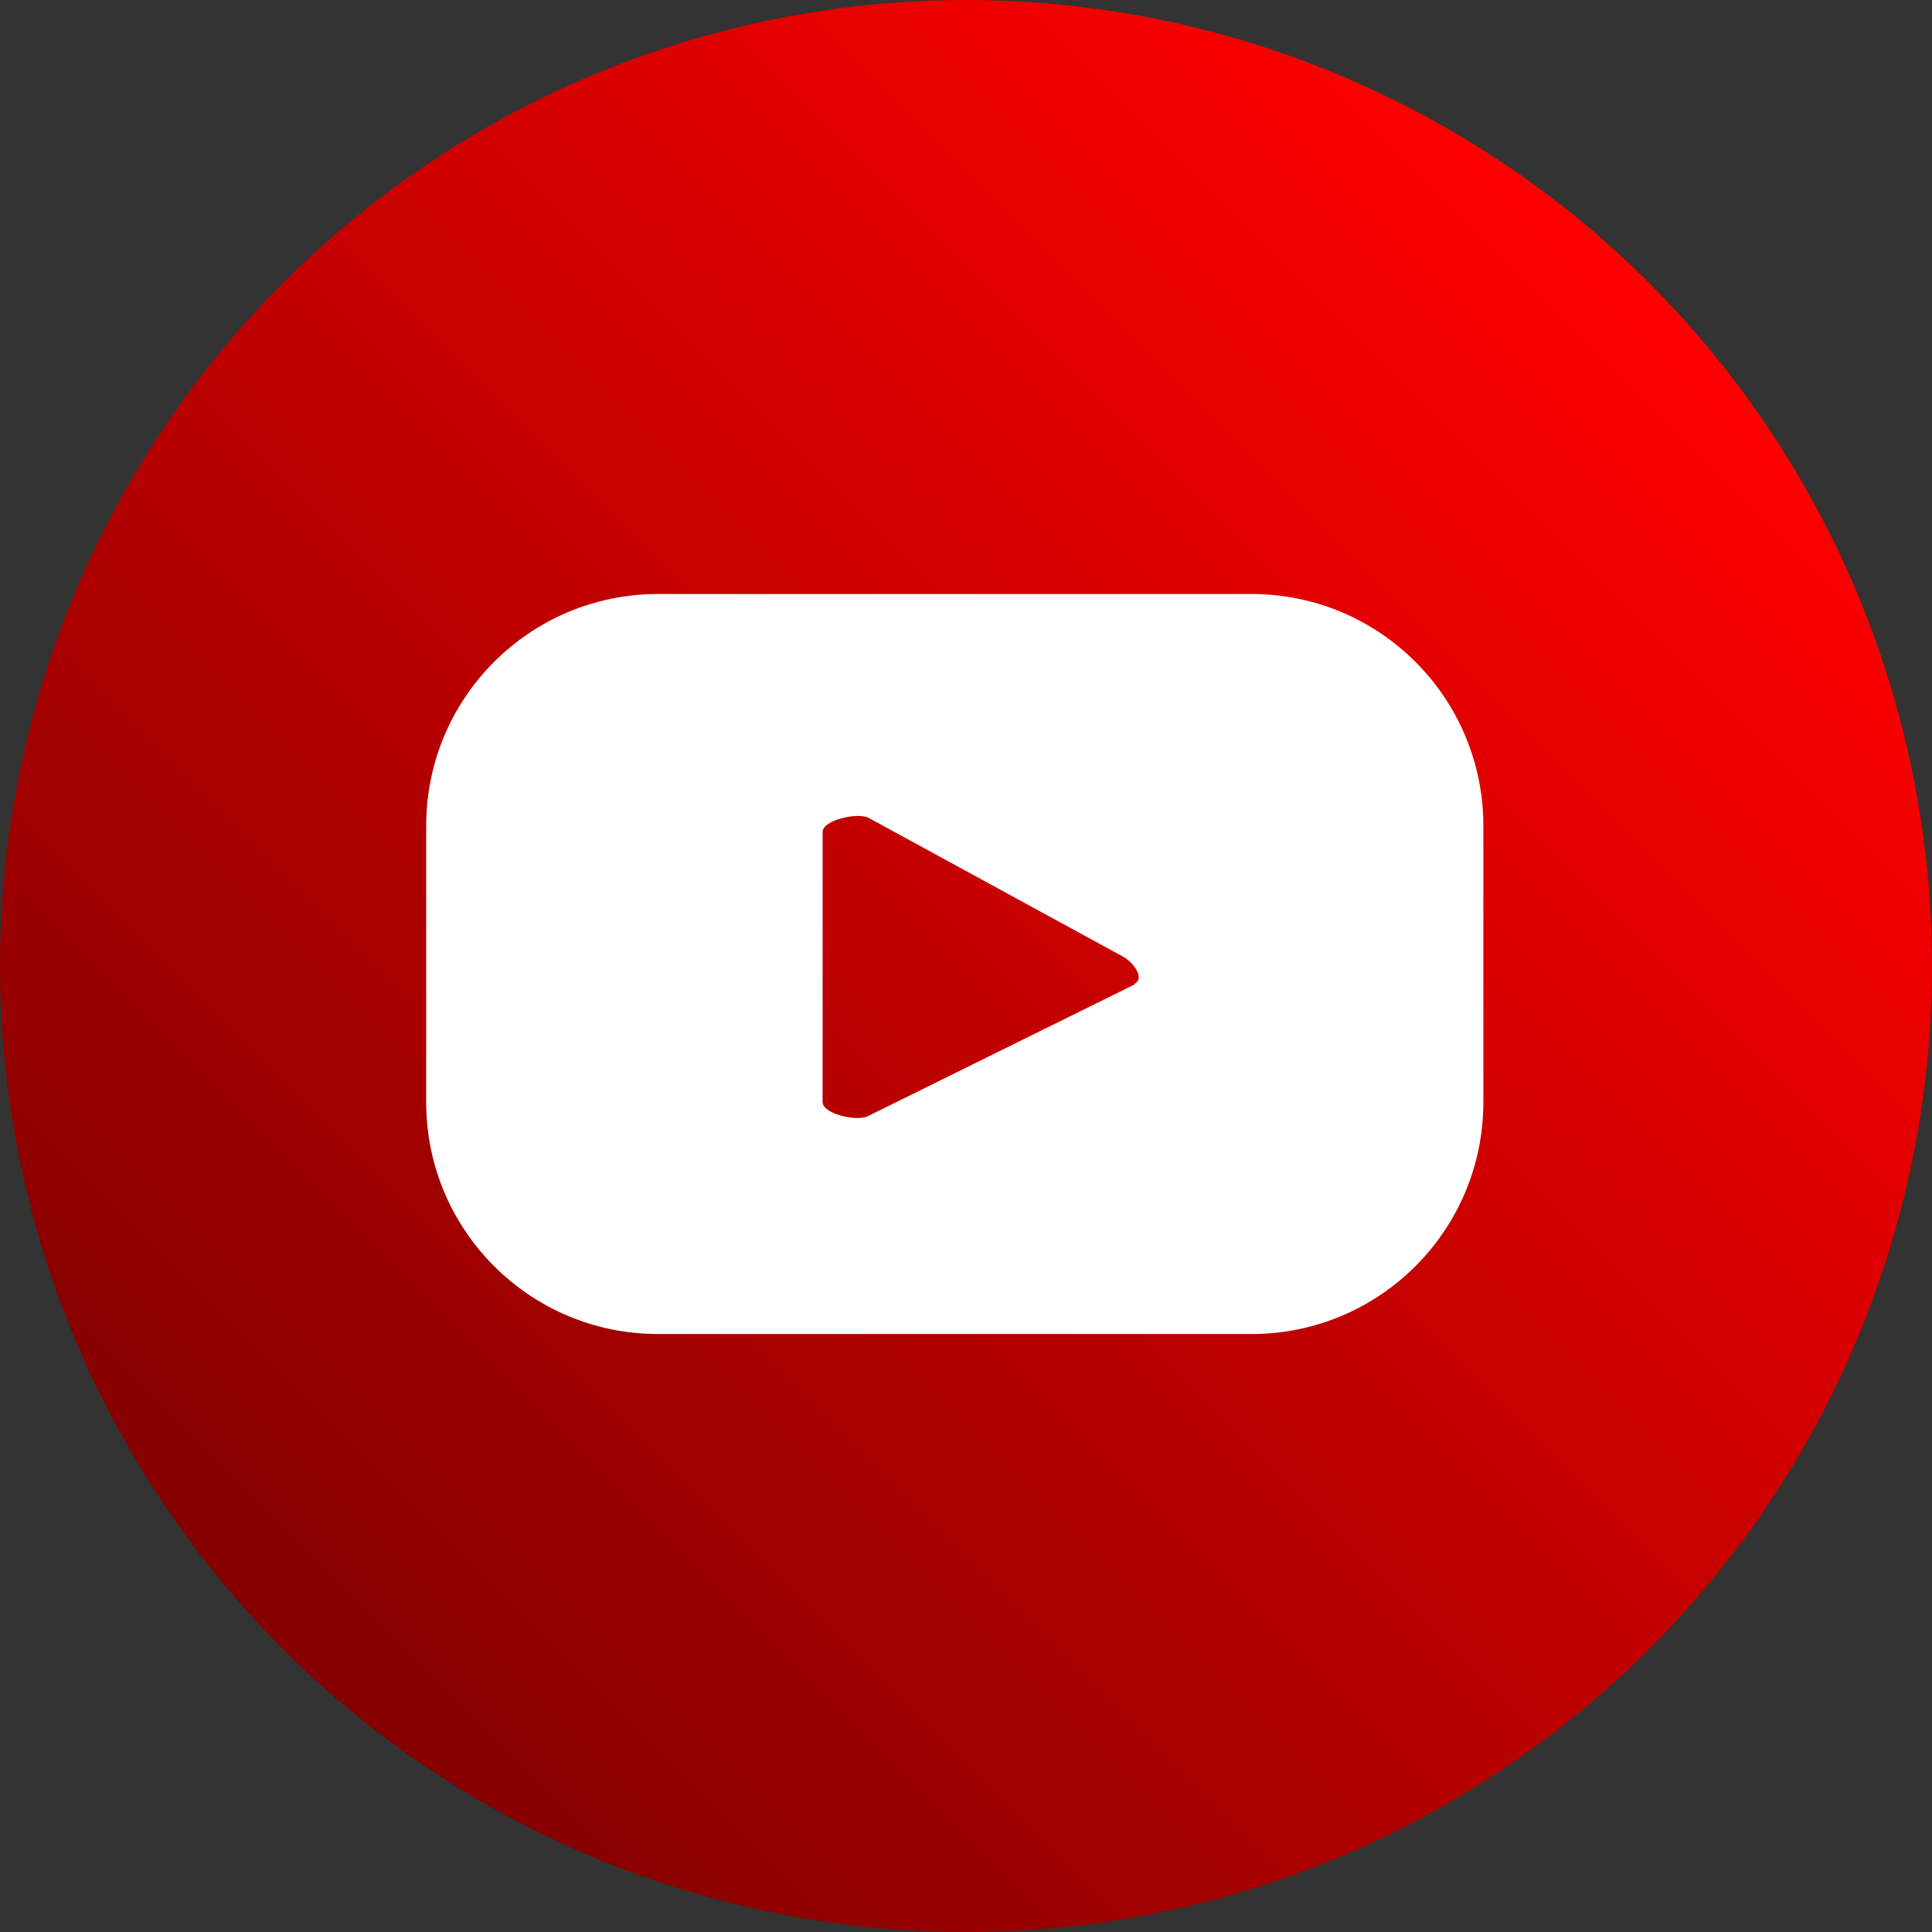
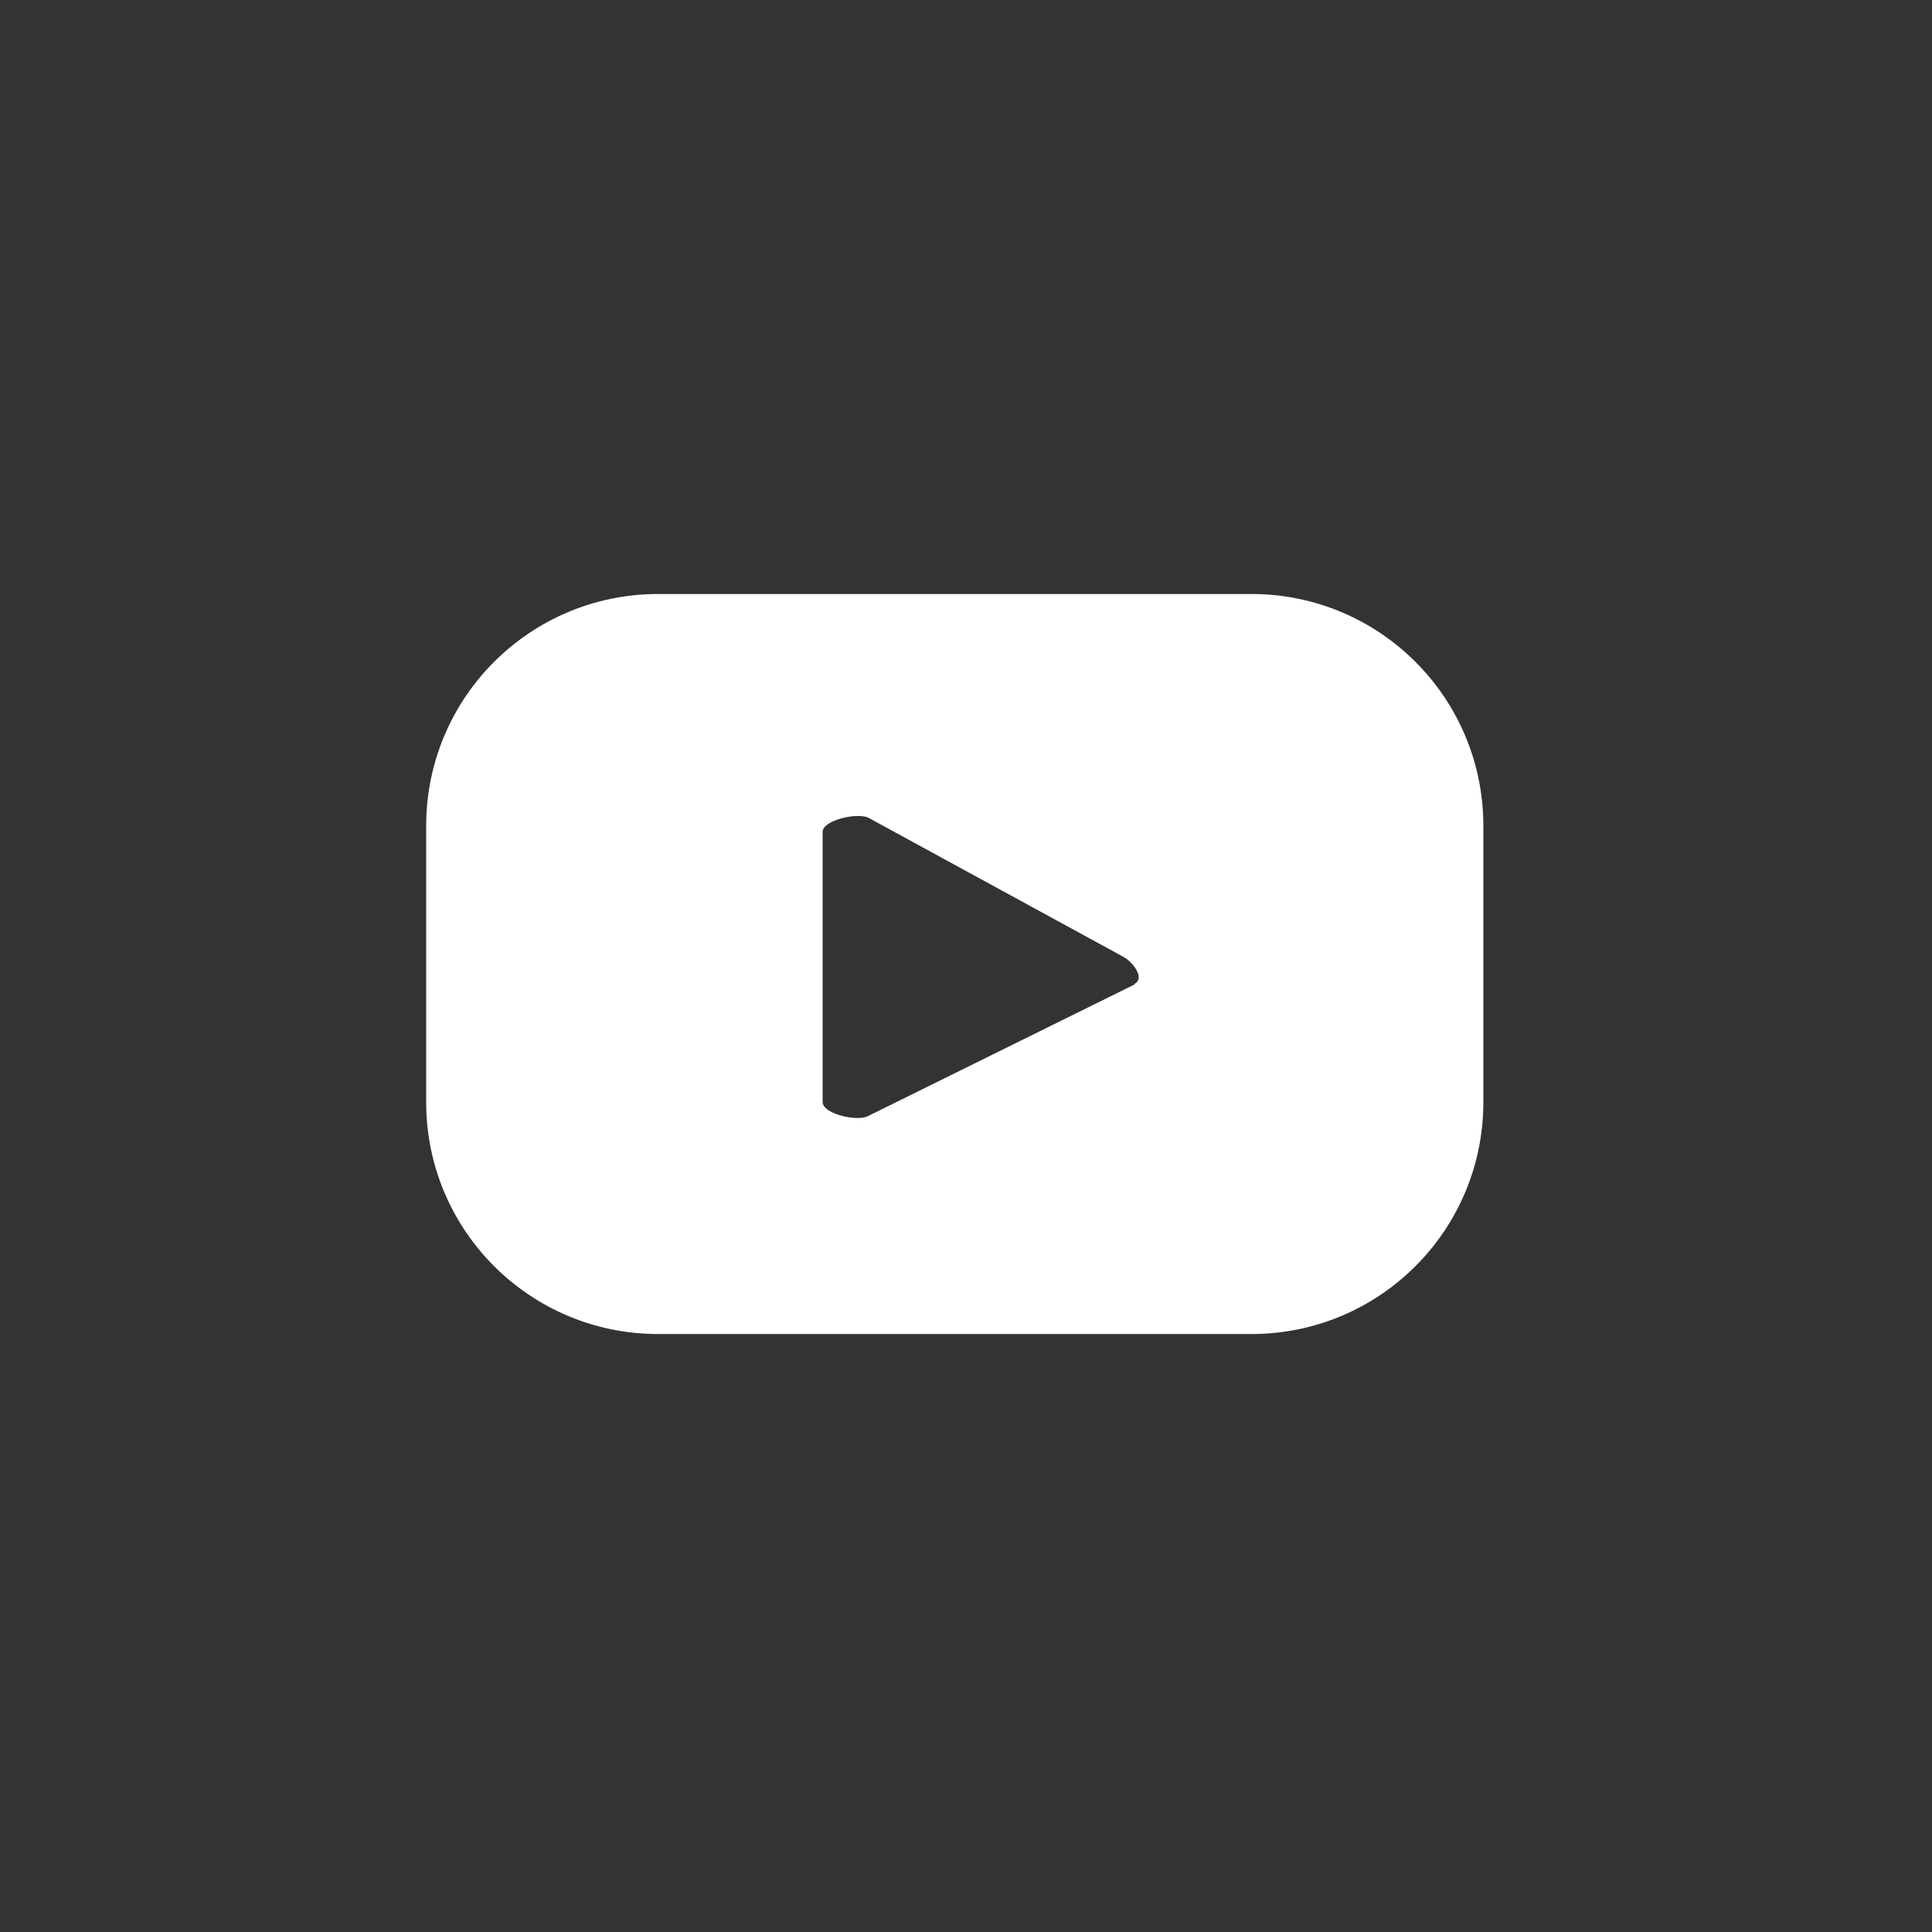
<svg xmlns="http://www.w3.org/2000/svg" data-name="Layer 2" viewBox="0 0 29.24 29.24">
  <rect x="0" y="0" width="29.24" height="29.24" fill="#333333" stroke="none" />
  <defs>
    <linearGradient id="a" x1="24.96" x2="4.28" y1="4.28" y2="24.96" data-name="Degradado sin nombre 7" gradientUnits="userSpaceOnUse">
      <stop offset="0" stop-color="red" />
      <stop offset="1" stop-color="#850000" />
    </linearGradient>
  </defs>
-   <circle cx="14.62" cy="14.62" r="14.62" style="fill:url(#a)" />
  <path d="M22.45 12.5c0-1.94-1.57-3.51-3.51-3.51H9.96c-1.94 0-3.51 1.57-3.51 3.51v4.18c0 1.94 1.57 3.51 3.51 3.51h8.98c1.94 0 3.51-1.57 3.51-3.51V12.5Zm-5.28 2.4-4.03 1.99c-.16.09-.69-.03-.69-.21v-4.09c0-.18.54-.3.7-.21l3.85 2.1c.16.09.33.33.17.41Z" style="fill:#fff" />
</svg>